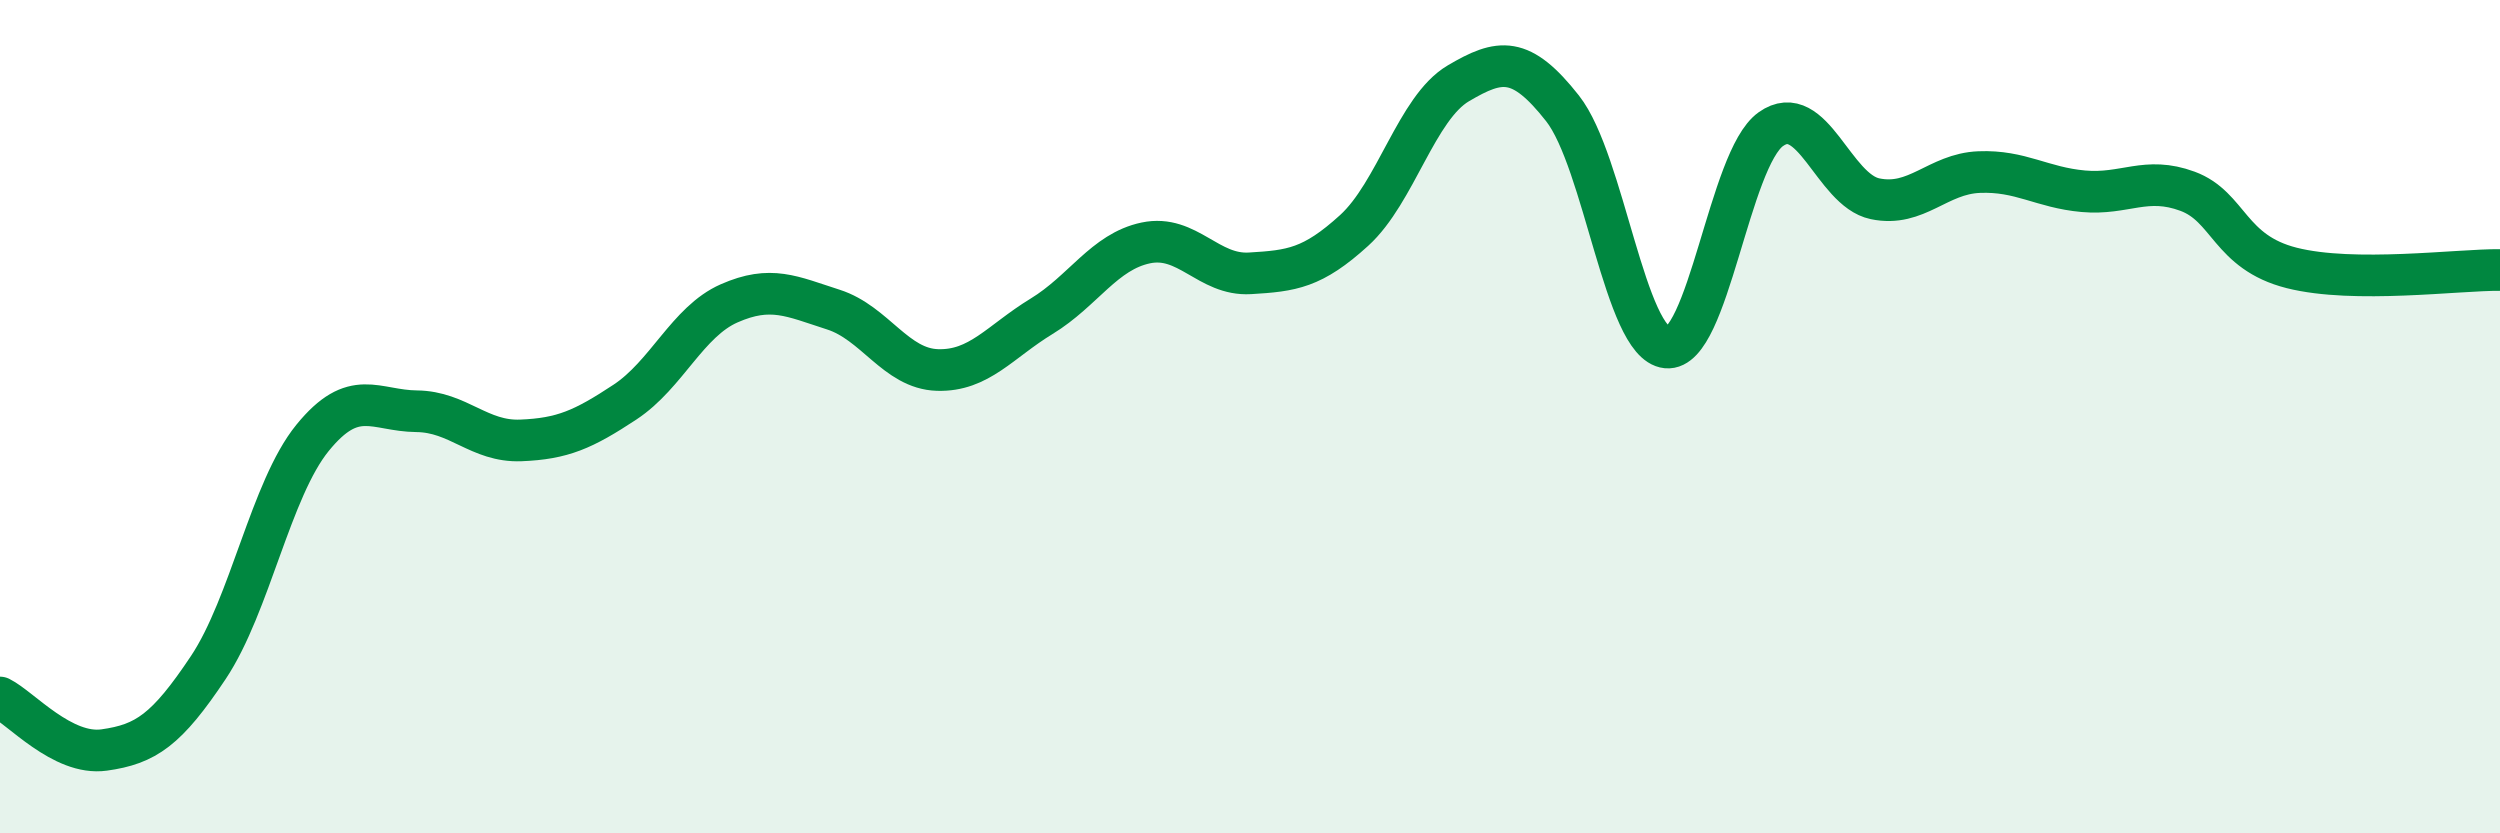
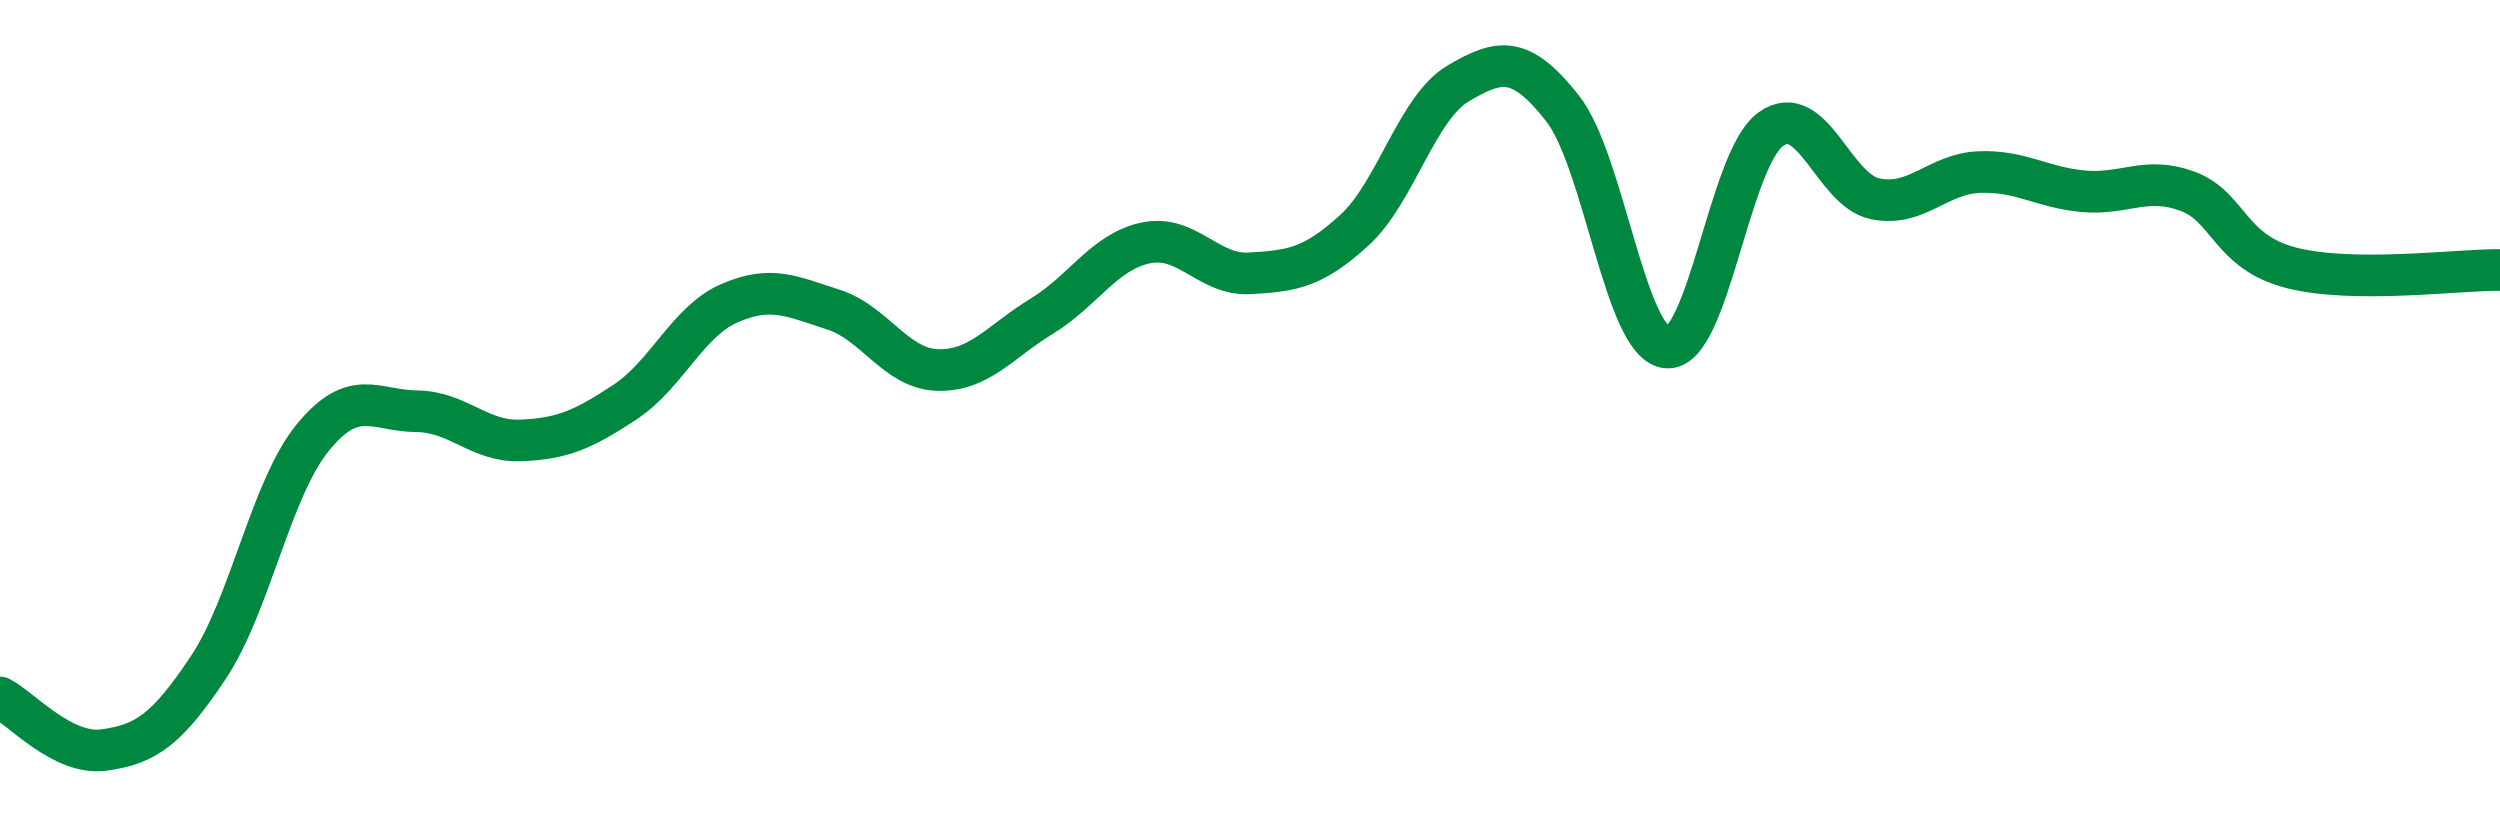
<svg xmlns="http://www.w3.org/2000/svg" width="60" height="20" viewBox="0 0 60 20">
-   <path d="M 0,16.74 C 0.5,16.99 1.5,18.14 2.5,18 C 3.5,17.86 4,17.52 5,16.02 C 6,14.52 6.5,11.74 7.5,10.51 C 8.5,9.28 9,9.86 10,9.87 C 11,9.88 11.5,10.61 12.5,10.57 C 13.5,10.53 14,10.31 15,9.65 C 16,8.99 16.5,7.72 17.5,7.28 C 18.5,6.84 19,7.11 20,7.43 C 21,7.75 21.5,8.85 22.5,8.88 C 23.5,8.91 24,8.2 25,7.59 C 26,6.98 26.5,6.04 27.5,5.83 C 28.5,5.62 29,6.62 30,6.56 C 31,6.5 31.5,6.44 32.5,5.53 C 33.5,4.62 34,2.59 35,2 C 36,1.41 36.5,1.33 37.5,2.6 C 38.5,3.87 39,8.24 40,8.34 C 41,8.44 41.5,3.81 42.5,3.1 C 43.5,2.39 44,4.56 45,4.77 C 46,4.98 46.5,4.17 47.5,4.13 C 48.5,4.09 49,4.5 50,4.59 C 51,4.68 51.5,4.22 52.5,4.59 C 53.5,4.96 53.5,6.05 55,6.43 C 56.5,6.81 59,6.47 60,6.48L60 20L0 20Z" fill="#008740" opacity="0.1" stroke-linecap="round" stroke-linejoin="round" />
  <path d="M 0,16.74 C 0.5,16.99 1.5,18.14 2.5,18 C 3.5,17.86 4,17.52 5,16.02 C 6,14.52 6.5,11.74 7.5,10.51 C 8.5,9.28 9,9.86 10,9.87 C 11,9.88 11.5,10.61 12.5,10.57 C 13.5,10.53 14,10.31 15,9.65 C 16,8.99 16.5,7.72 17.5,7.28 C 18.5,6.84 19,7.11 20,7.43 C 21,7.75 21.5,8.85 22.5,8.88 C 23.5,8.91 24,8.2 25,7.59 C 26,6.98 26.5,6.04 27.5,5.83 C 28.5,5.62 29,6.62 30,6.56 C 31,6.5 31.5,6.44 32.5,5.53 C 33.5,4.62 34,2.59 35,2 C 36,1.41 36.5,1.33 37.5,2.6 C 38.5,3.87 39,8.24 40,8.34 C 41,8.44 41.5,3.81 42.5,3.1 C 43.5,2.39 44,4.56 45,4.77 C 46,4.98 46.5,4.17 47.5,4.13 C 48.5,4.09 49,4.5 50,4.59 C 51,4.68 51.5,4.22 52.5,4.59 C 53.5,4.96 53.5,6.05 55,6.43 C 56.5,6.81 59,6.47 60,6.48" stroke="#008740" stroke-width="1" fill="none" stroke-linecap="round" stroke-linejoin="round" />
</svg>